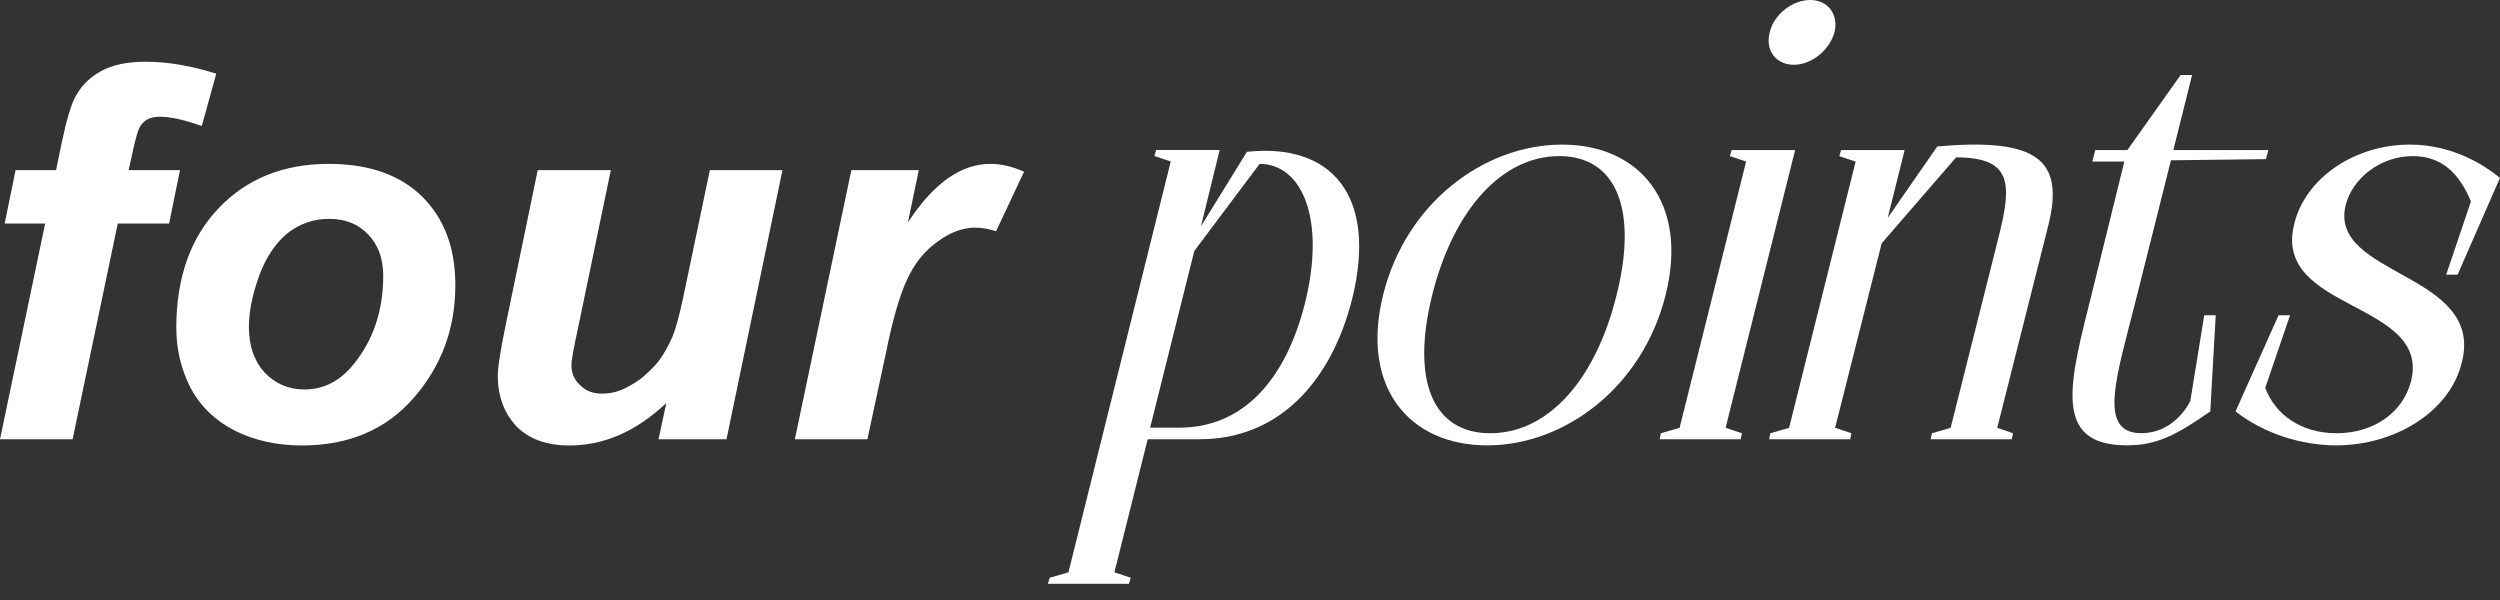
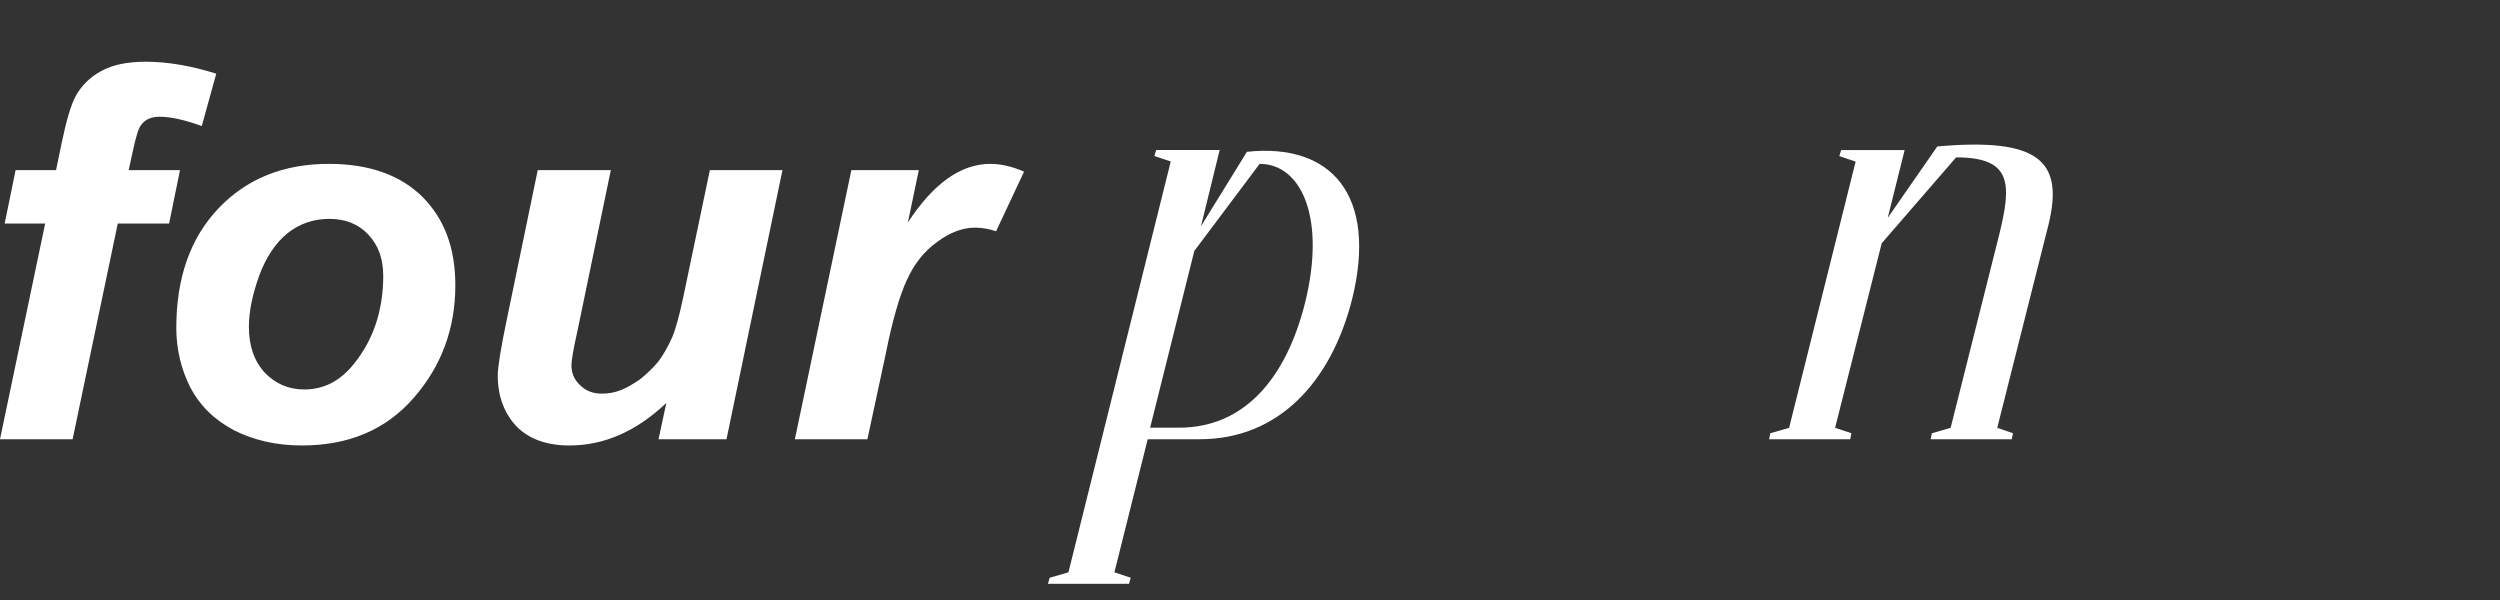
<svg xmlns="http://www.w3.org/2000/svg" width="75" height="18" viewBox="0 0 75 18" fill="none">
  <rect x="0" y="0" width="75" height="18" fill="#333333" stroke="none" />
  <path d="M5.4 5.103L5.073 6.706H3.533L2.178 13.178H0L1.355 6.706H0.14L0.468 5.103H1.682L1.852 4.28C1.992 3.61 2.132 3.143 2.257 2.91C2.428 2.583 2.692 2.318 3.035 2.132C3.377 1.945 3.813 1.852 4.373 1.852C5.041 1.852 5.741 1.977 6.488 2.21L6.053 3.782C5.539 3.595 5.119 3.502 4.793 3.502C4.543 3.502 4.356 3.578 4.233 3.75C4.155 3.843 4.076 4.108 3.983 4.543L3.86 5.103H5.4Z" fill="white" />
  <path fill-rule="evenodd" clip-rule="evenodd" d="M5.289 9.833C5.289 8.339 5.709 7.141 6.551 6.255C7.391 5.368 8.496 4.916 9.864 4.916C11.062 4.916 11.995 5.243 12.664 5.896C13.334 6.566 13.66 7.438 13.66 8.558C13.66 9.864 13.24 10.984 12.415 11.932C11.575 12.898 10.456 13.364 9.056 13.364C8.292 13.364 7.624 13.209 7.032 12.914C6.441 12.603 6.006 12.183 5.709 11.623C5.429 11.063 5.289 10.471 5.289 9.833ZM11.497 8.278C11.497 7.748 11.342 7.345 11.045 7.033C10.751 6.722 10.362 6.566 9.879 6.566C9.412 6.566 8.992 6.706 8.619 7.001C8.262 7.297 7.982 7.717 7.779 8.261C7.577 8.821 7.467 9.336 7.467 9.803C7.467 10.378 7.624 10.829 7.934 11.171C8.261 11.512 8.651 11.684 9.132 11.684C9.724 11.684 10.222 11.419 10.625 10.906C11.202 10.191 11.497 9.304 11.497 8.278ZM16.132 5.103H18.325L17.33 9.896C17.205 10.456 17.143 10.813 17.143 10.953C17.143 11.186 17.22 11.389 17.407 11.559C17.578 11.731 17.797 11.809 18.06 11.809C18.246 11.809 18.45 11.777 18.637 11.699C18.823 11.623 19.01 11.512 19.211 11.373C19.398 11.218 19.585 11.046 19.74 10.859C19.896 10.658 20.036 10.409 20.176 10.098C20.27 9.864 20.378 9.476 20.488 8.961L21.296 5.103H23.474L21.795 13.177H19.756L19.99 12.089C19.086 12.944 18.123 13.364 17.08 13.364C16.412 13.364 15.882 13.177 15.508 12.804C15.135 12.416 14.933 11.903 14.933 11.264C14.933 10.999 15.027 10.439 15.198 9.616L16.132 5.103ZM25.541 5.103H27.564L27.237 6.673C27.999 5.506 28.824 4.916 29.711 4.916C30.022 4.916 30.364 4.993 30.722 5.15L29.882 6.938C29.696 6.876 29.477 6.829 29.259 6.829C28.886 6.829 28.497 6.969 28.107 7.264C27.719 7.544 27.424 7.918 27.206 8.401C26.987 8.868 26.771 9.614 26.567 10.641L26.022 13.177H23.846L25.541 5.103ZM31.491 17.332L32.053 17.17L35.122 4.845L34.631 4.681L34.685 4.5H36.59L36.029 6.788L37.408 4.554C39.948 4.283 41.328 5.863 40.566 8.965C39.932 11.47 38.352 13.177 35.991 13.177H34.431L33.432 17.17L33.923 17.332L33.869 17.515H31.437L31.491 17.332ZM35.375 12.83C37.298 12.83 38.569 11.397 39.15 9.092C39.786 6.533 39.041 4.916 37.789 4.916L35.829 7.529L34.504 12.83H35.375Z" fill="white" />
-   <path d="M44.616 13.361C46.94 13.361 49.281 11.617 49.971 8.84C50.66 6.081 49.191 4.338 46.867 4.338C44.527 4.338 42.184 6.081 41.495 8.84C40.805 11.617 42.276 13.361 44.616 13.361ZM44.708 12.997C42.983 12.997 42.33 11.418 42.964 8.859C43.601 6.3 45.053 4.683 46.776 4.683C48.5 4.683 49.137 6.3 48.5 8.84C47.866 11.418 46.432 12.997 44.708 12.997Z" fill="white" />
-   <path d="M49.789 13.178H52.221L52.257 12.997L51.768 12.834L53.854 4.502H51.949L51.895 4.683L52.383 4.847L50.388 12.834L49.825 12.997L49.789 13.178ZM53.093 0.961C52.947 1.506 53.274 1.943 53.819 1.943C54.345 1.943 54.89 1.506 55.036 0.961C55.163 0.435 54.836 0 54.31 0C53.765 0 53.22 0.435 53.093 0.961Z" fill="white" />
  <path d="M57.92 13.178H60.352L60.389 12.997L59.917 12.835L61.461 6.716C61.914 4.829 61.169 4.122 58.119 4.394L56.632 6.535L57.139 4.502H55.234L55.18 4.684L55.669 4.848L53.673 12.835L53.11 12.997L53.074 13.178H55.506L55.542 12.997L55.053 12.835L56.451 7.298L58.683 4.721C60.37 4.721 60.352 5.52 59.971 7.061L58.519 12.835L57.957 12.997L57.92 13.178Z" fill="white" />
-   <path d="M62.769 4.846H63.73L62.769 8.749C62.097 11.435 61.533 13.36 63.803 13.36C64.71 13.36 65.291 13.05 66.308 12.342L66.472 9.457H66.127L65.709 12.034C65.42 12.577 64.91 12.995 64.238 12.995C62.896 12.995 63.512 11.254 64.094 8.93L65.128 4.809L67.979 4.774L68.051 4.501H65.201L65.763 2.25H65.42L63.822 4.501H62.859L62.769 4.846Z" fill="white" />
-   <path fill-rule="evenodd" clip-rule="evenodd" d="M73.728 8.241L74.999 5.336C74.508 4.937 73.566 4.338 72.294 4.338C70.624 4.338 69.155 5.355 68.828 6.716C68.156 9.348 72.929 9.021 72.332 11.436C72.076 12.416 71.169 12.997 70.098 12.997C69.009 12.997 68.248 12.416 67.957 11.636L68.701 9.458H68.356L67.066 12.343C67.903 12.997 69.028 13.361 70.081 13.361C71.841 13.361 73.493 12.362 73.855 10.873C74.546 8.168 69.844 8.295 70.37 6.154C70.57 5.355 71.406 4.683 72.386 4.683C73.239 4.683 73.782 5.193 74.127 6.046L73.385 8.241H73.728Z" fill="white" />
</svg>